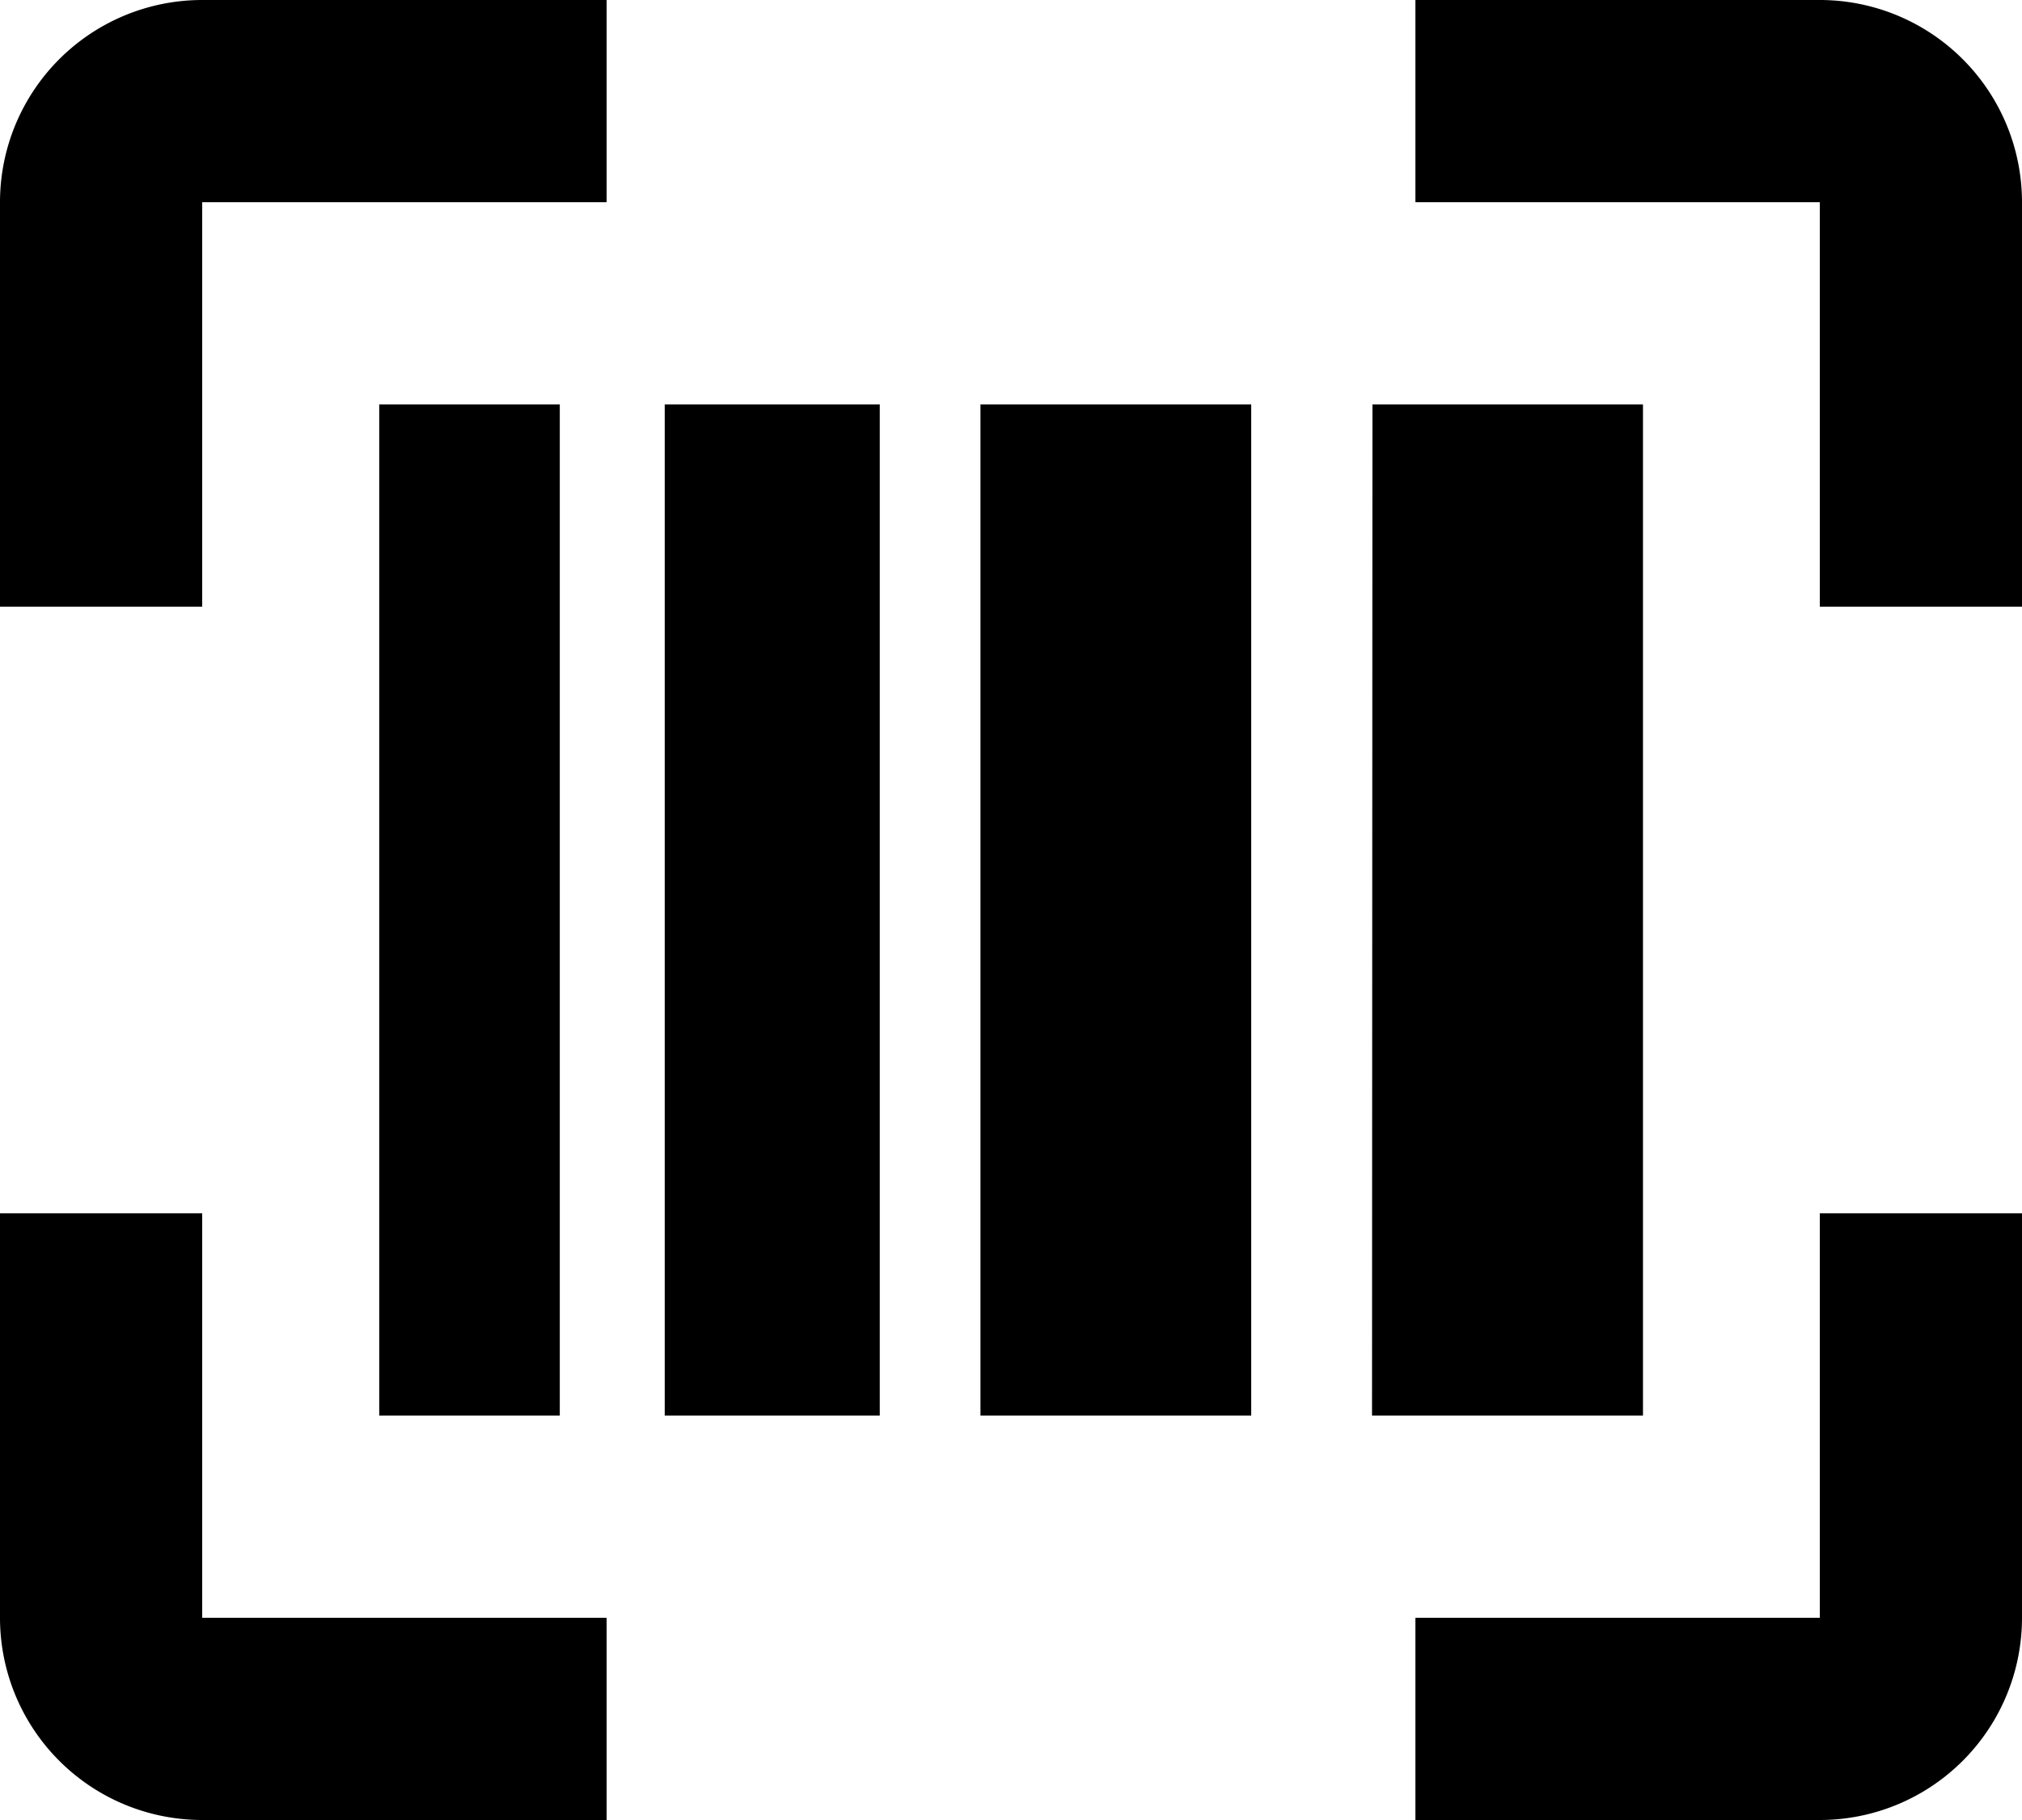
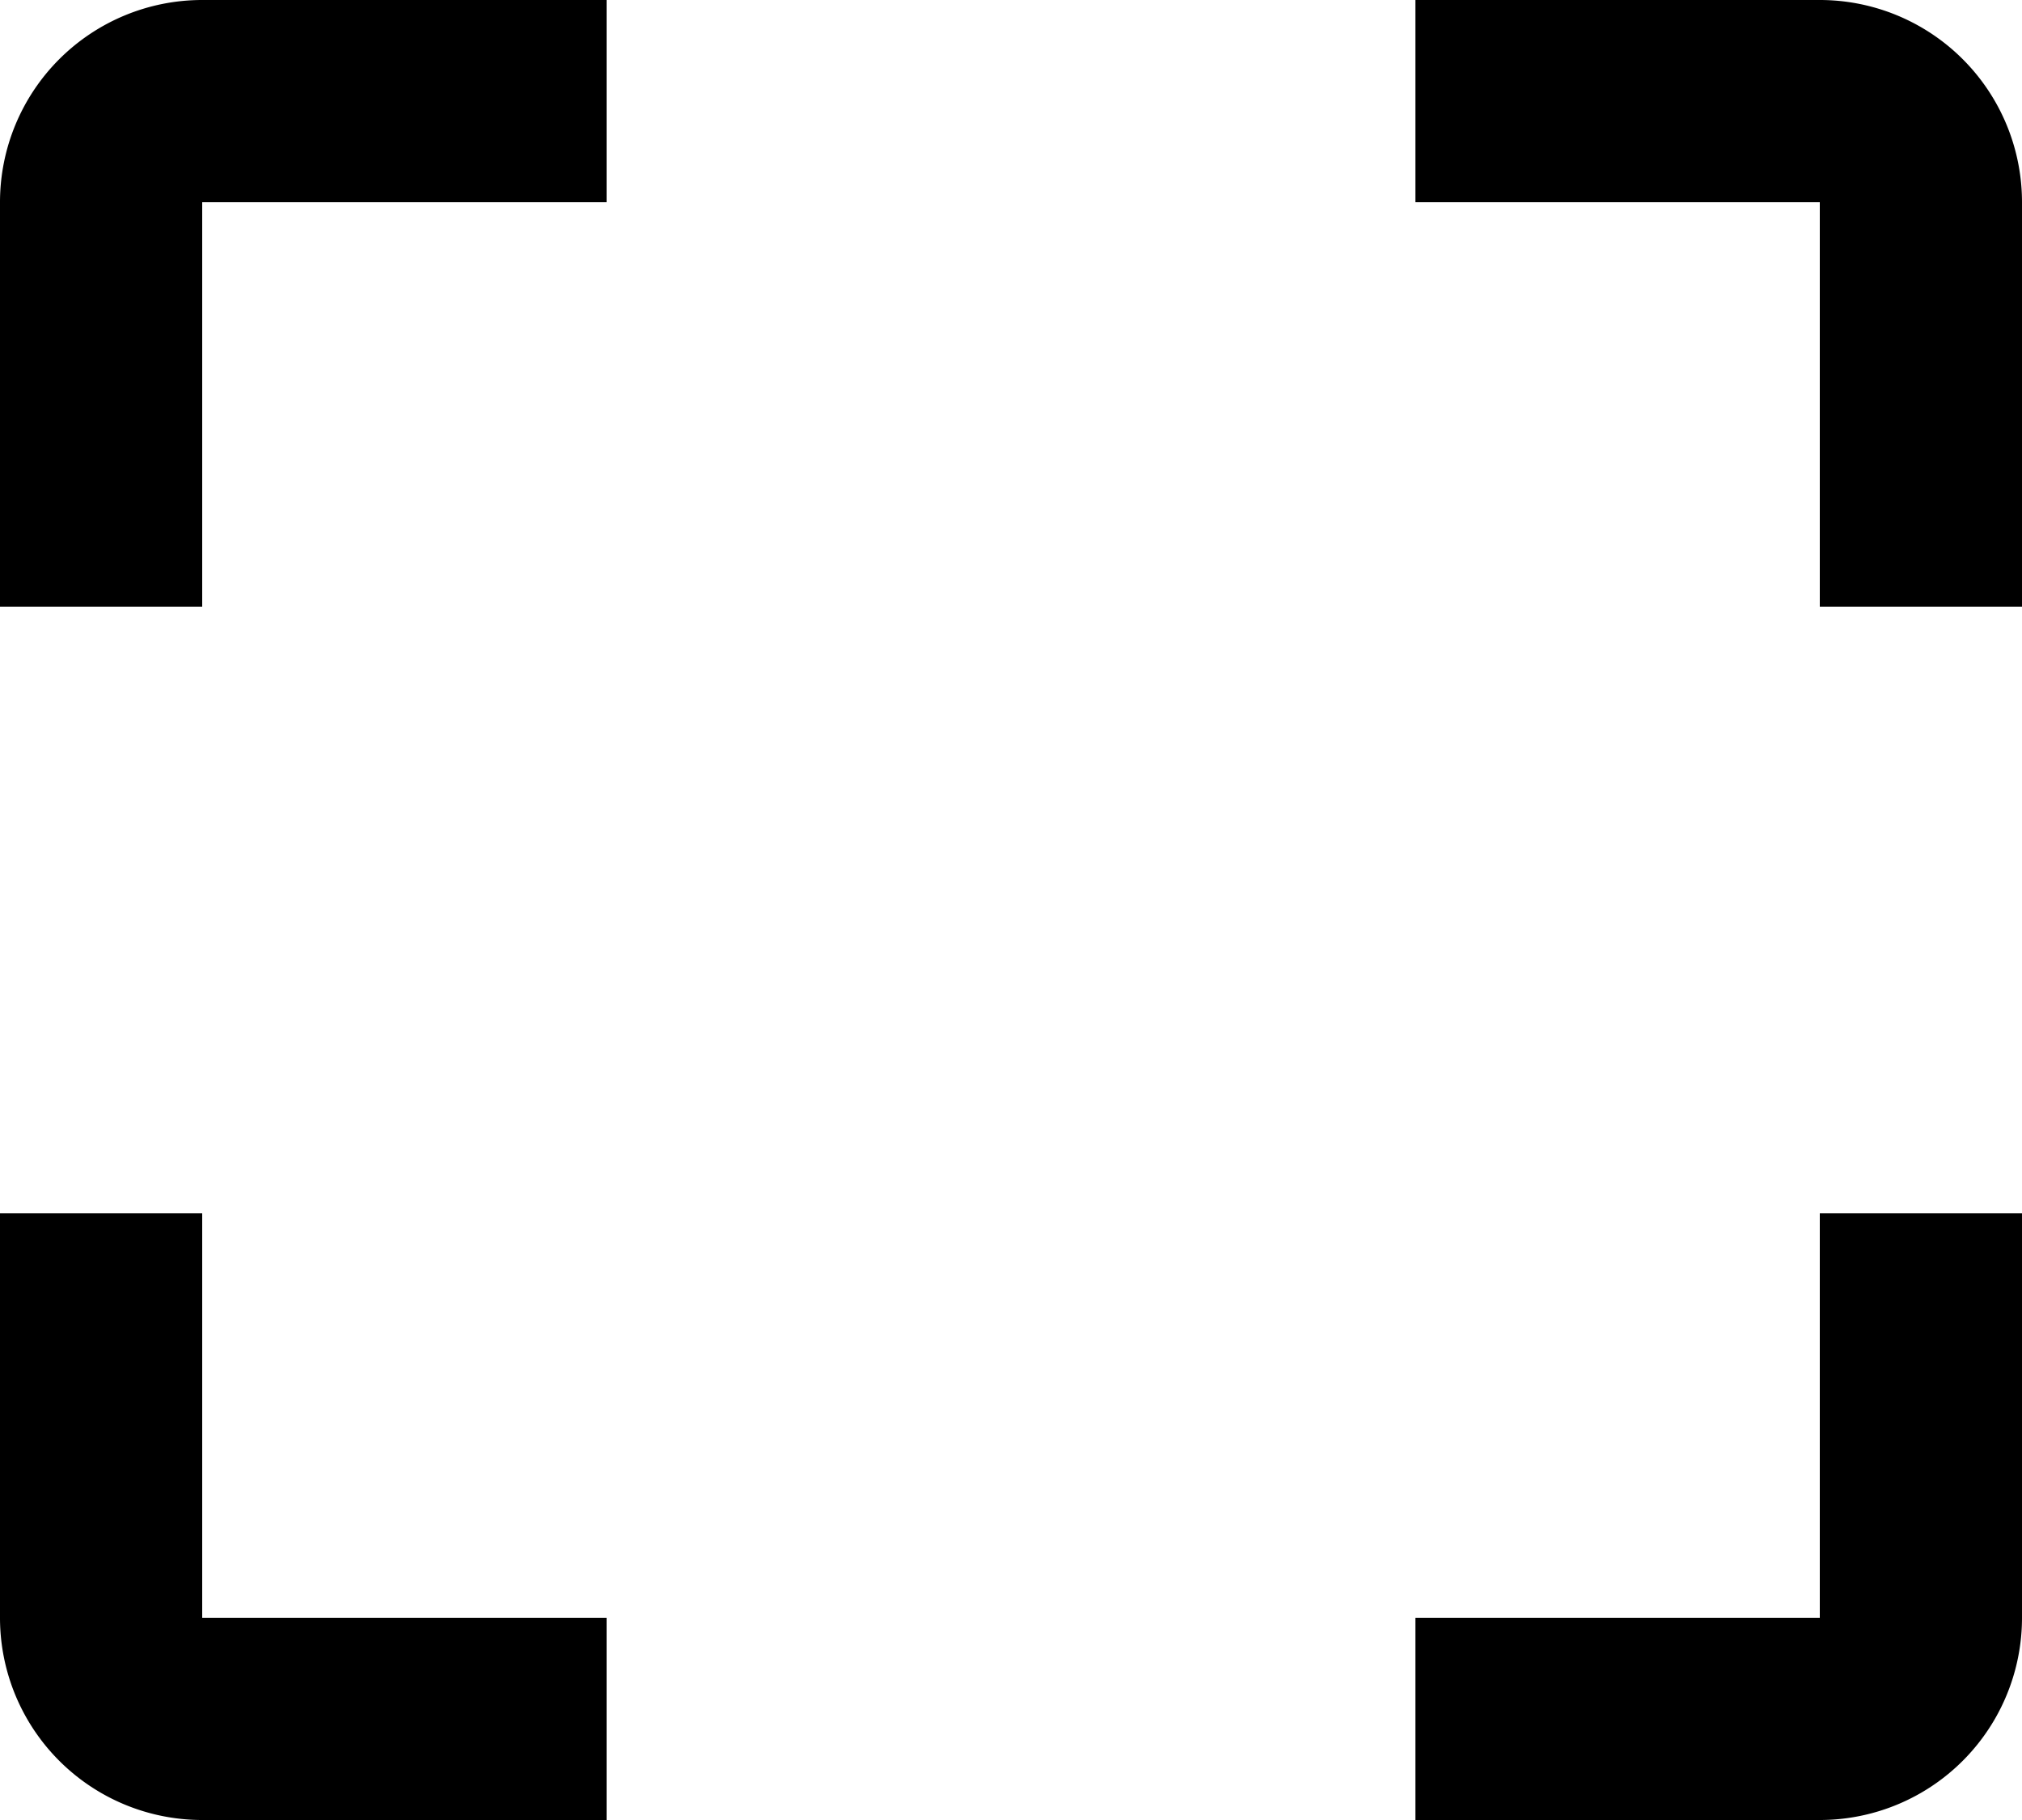
<svg xmlns="http://www.w3.org/2000/svg" width="20" height="18" viewBox="0 0 20 18">
  <g id="bx-barcode-reader" transform="translate(-2 -3)">
-     <path id="Path_2508" data-name="Path 2508" d="M5,7H6.786V17H5Zm5.947,0h2.678V17H10.947ZM7.824,7H9.951V17H7.824Zm7,0H17.5V17H14.82Z" transform="translate(0.751)" fill="#000" />
-     <path id="Path_2509" data-name="Path 2509" d="M4,5H8V3H4A2,2,0,0,0,2,5V9H4ZM4,21H8V19H4V15H2v4A2,2,0,0,0,4,21ZM20,3H16V5h4V9h2V5A2,2,0,0,0,20,3Zm0,16H16v2h4a2,2,0,0,0,2-2V15H20Z" fill="#000" />
+     <path id="Path_2509" data-name="Path 2509" d="M4,5H8V3H4A2,2,0,0,0,2,5V9H4ZM4,21H8V19H4V15H2v4A2,2,0,0,0,4,21ZM20,3H16V5h4V9h2V5A2,2,0,0,0,20,3Zm0,16H16v2h4a2,2,0,0,0,2-2V15H20" fill="#000" />
  </g>
</svg>